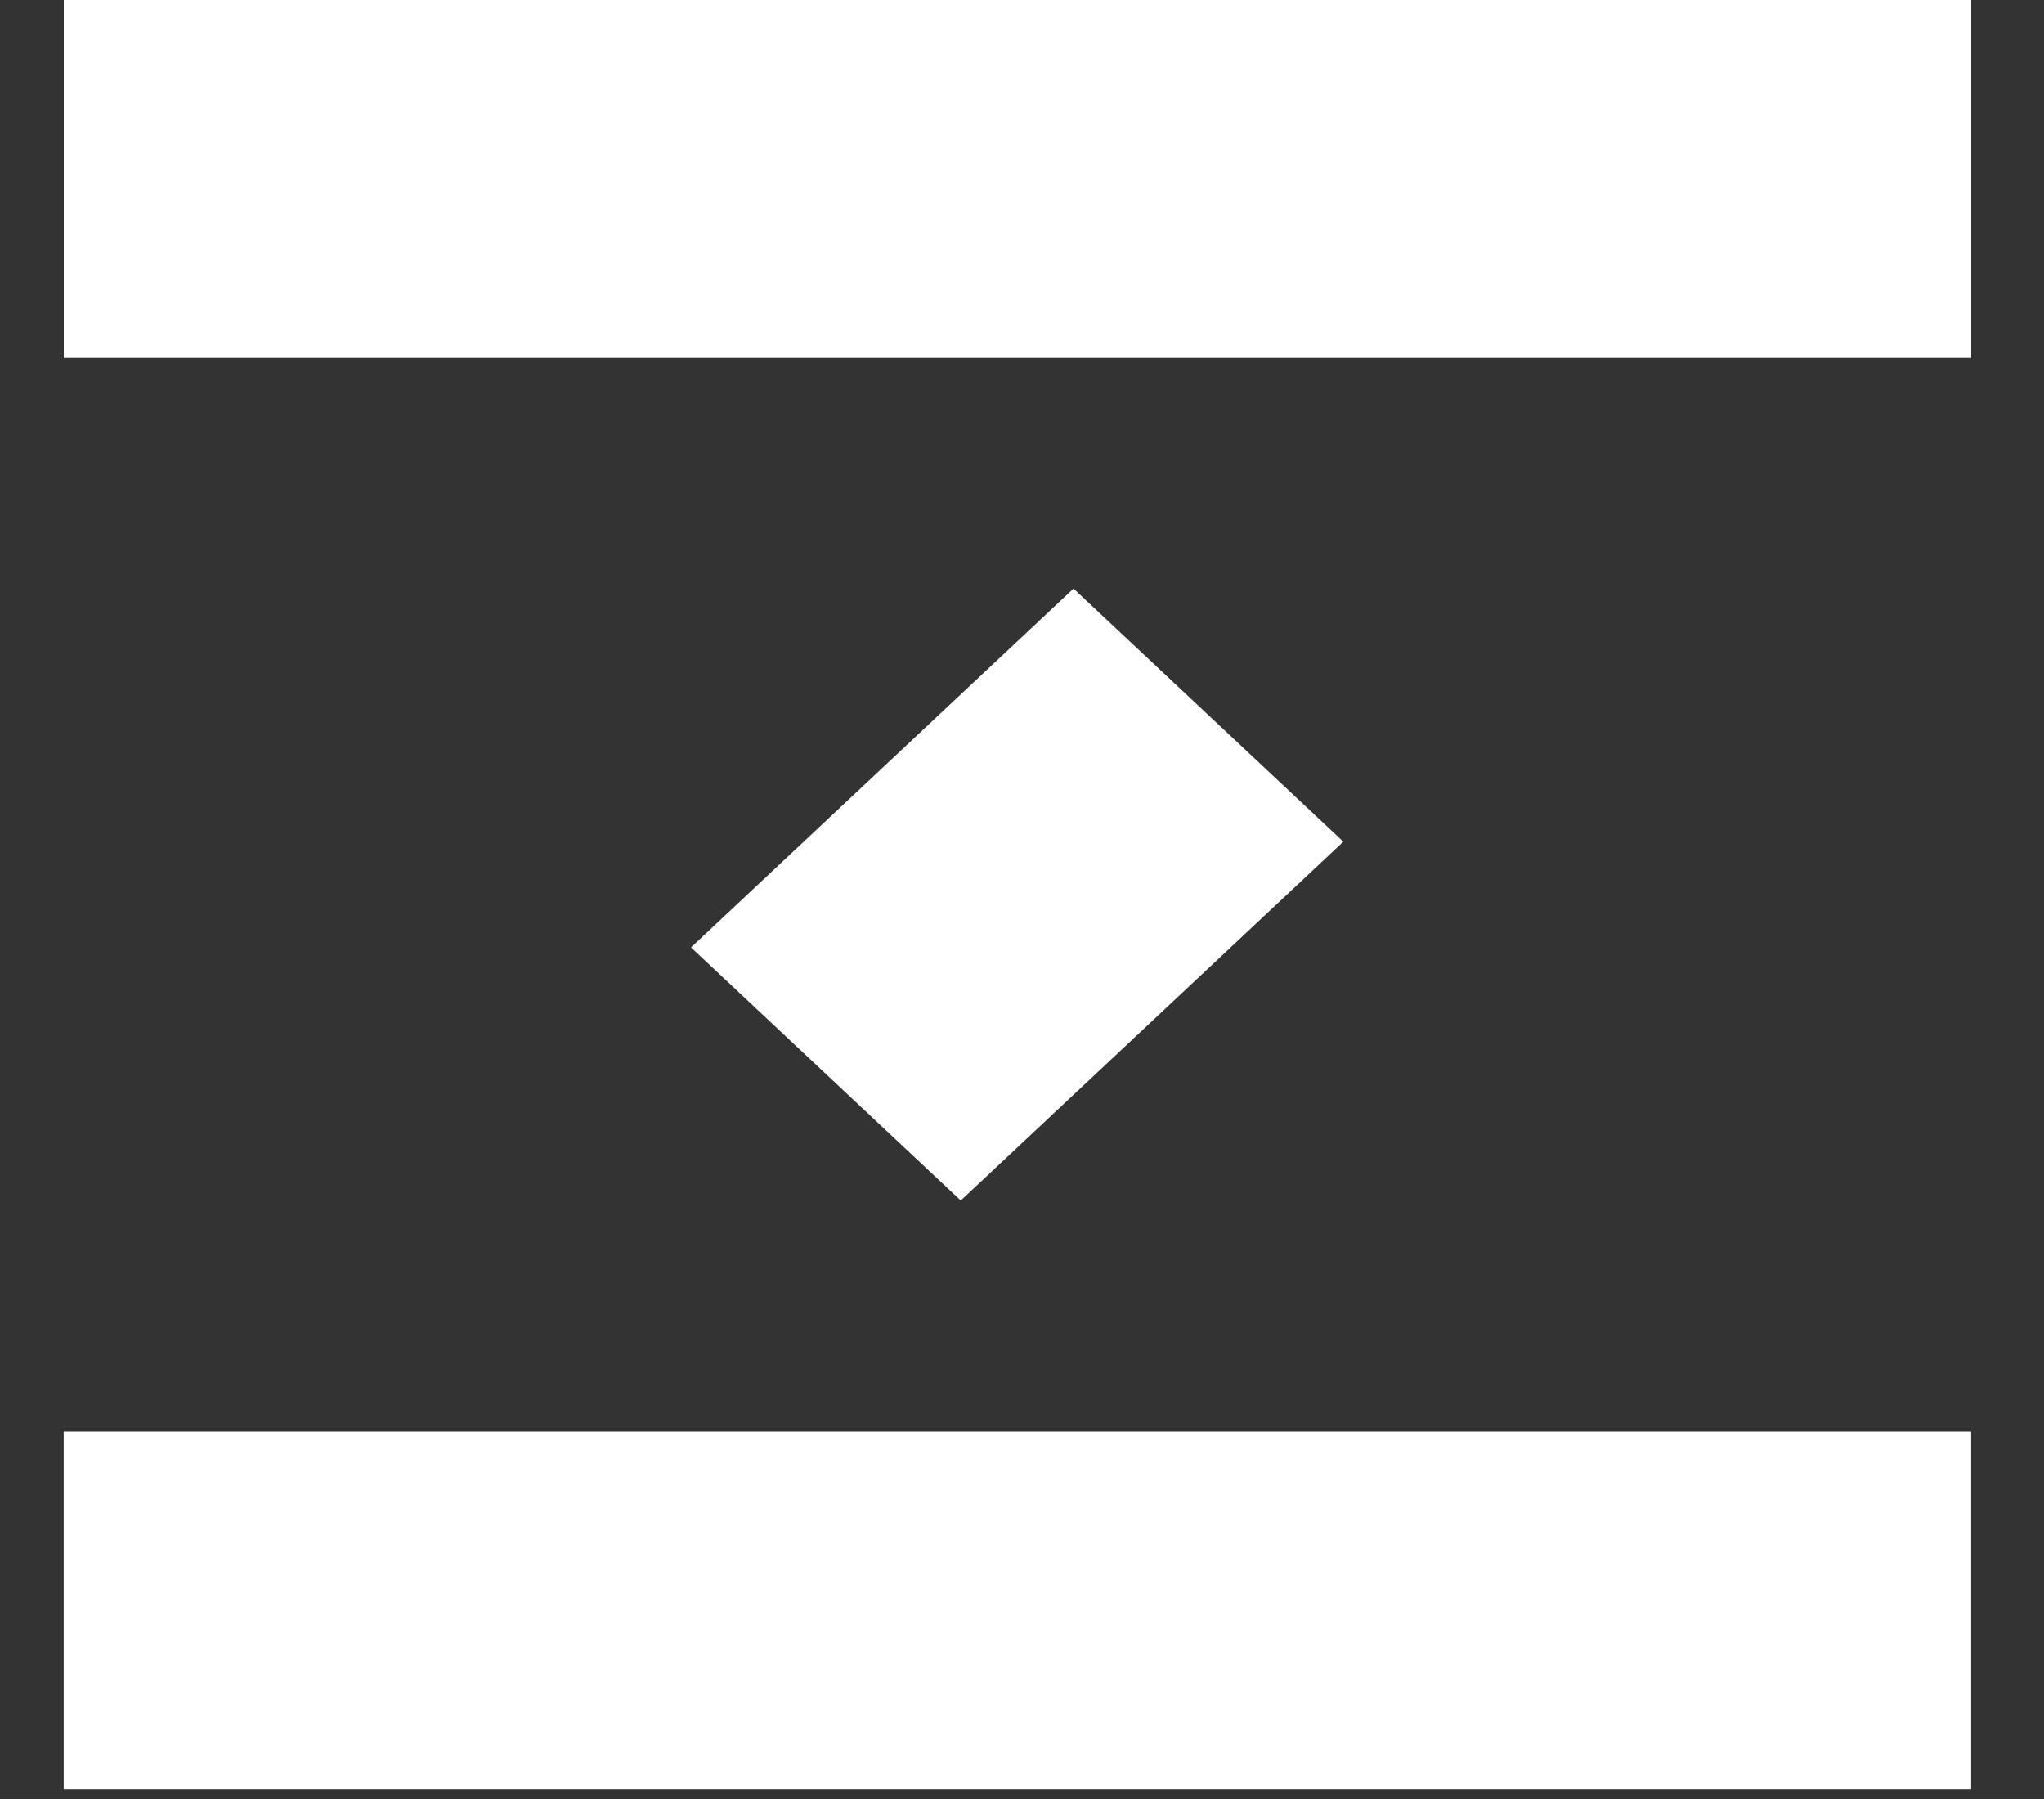
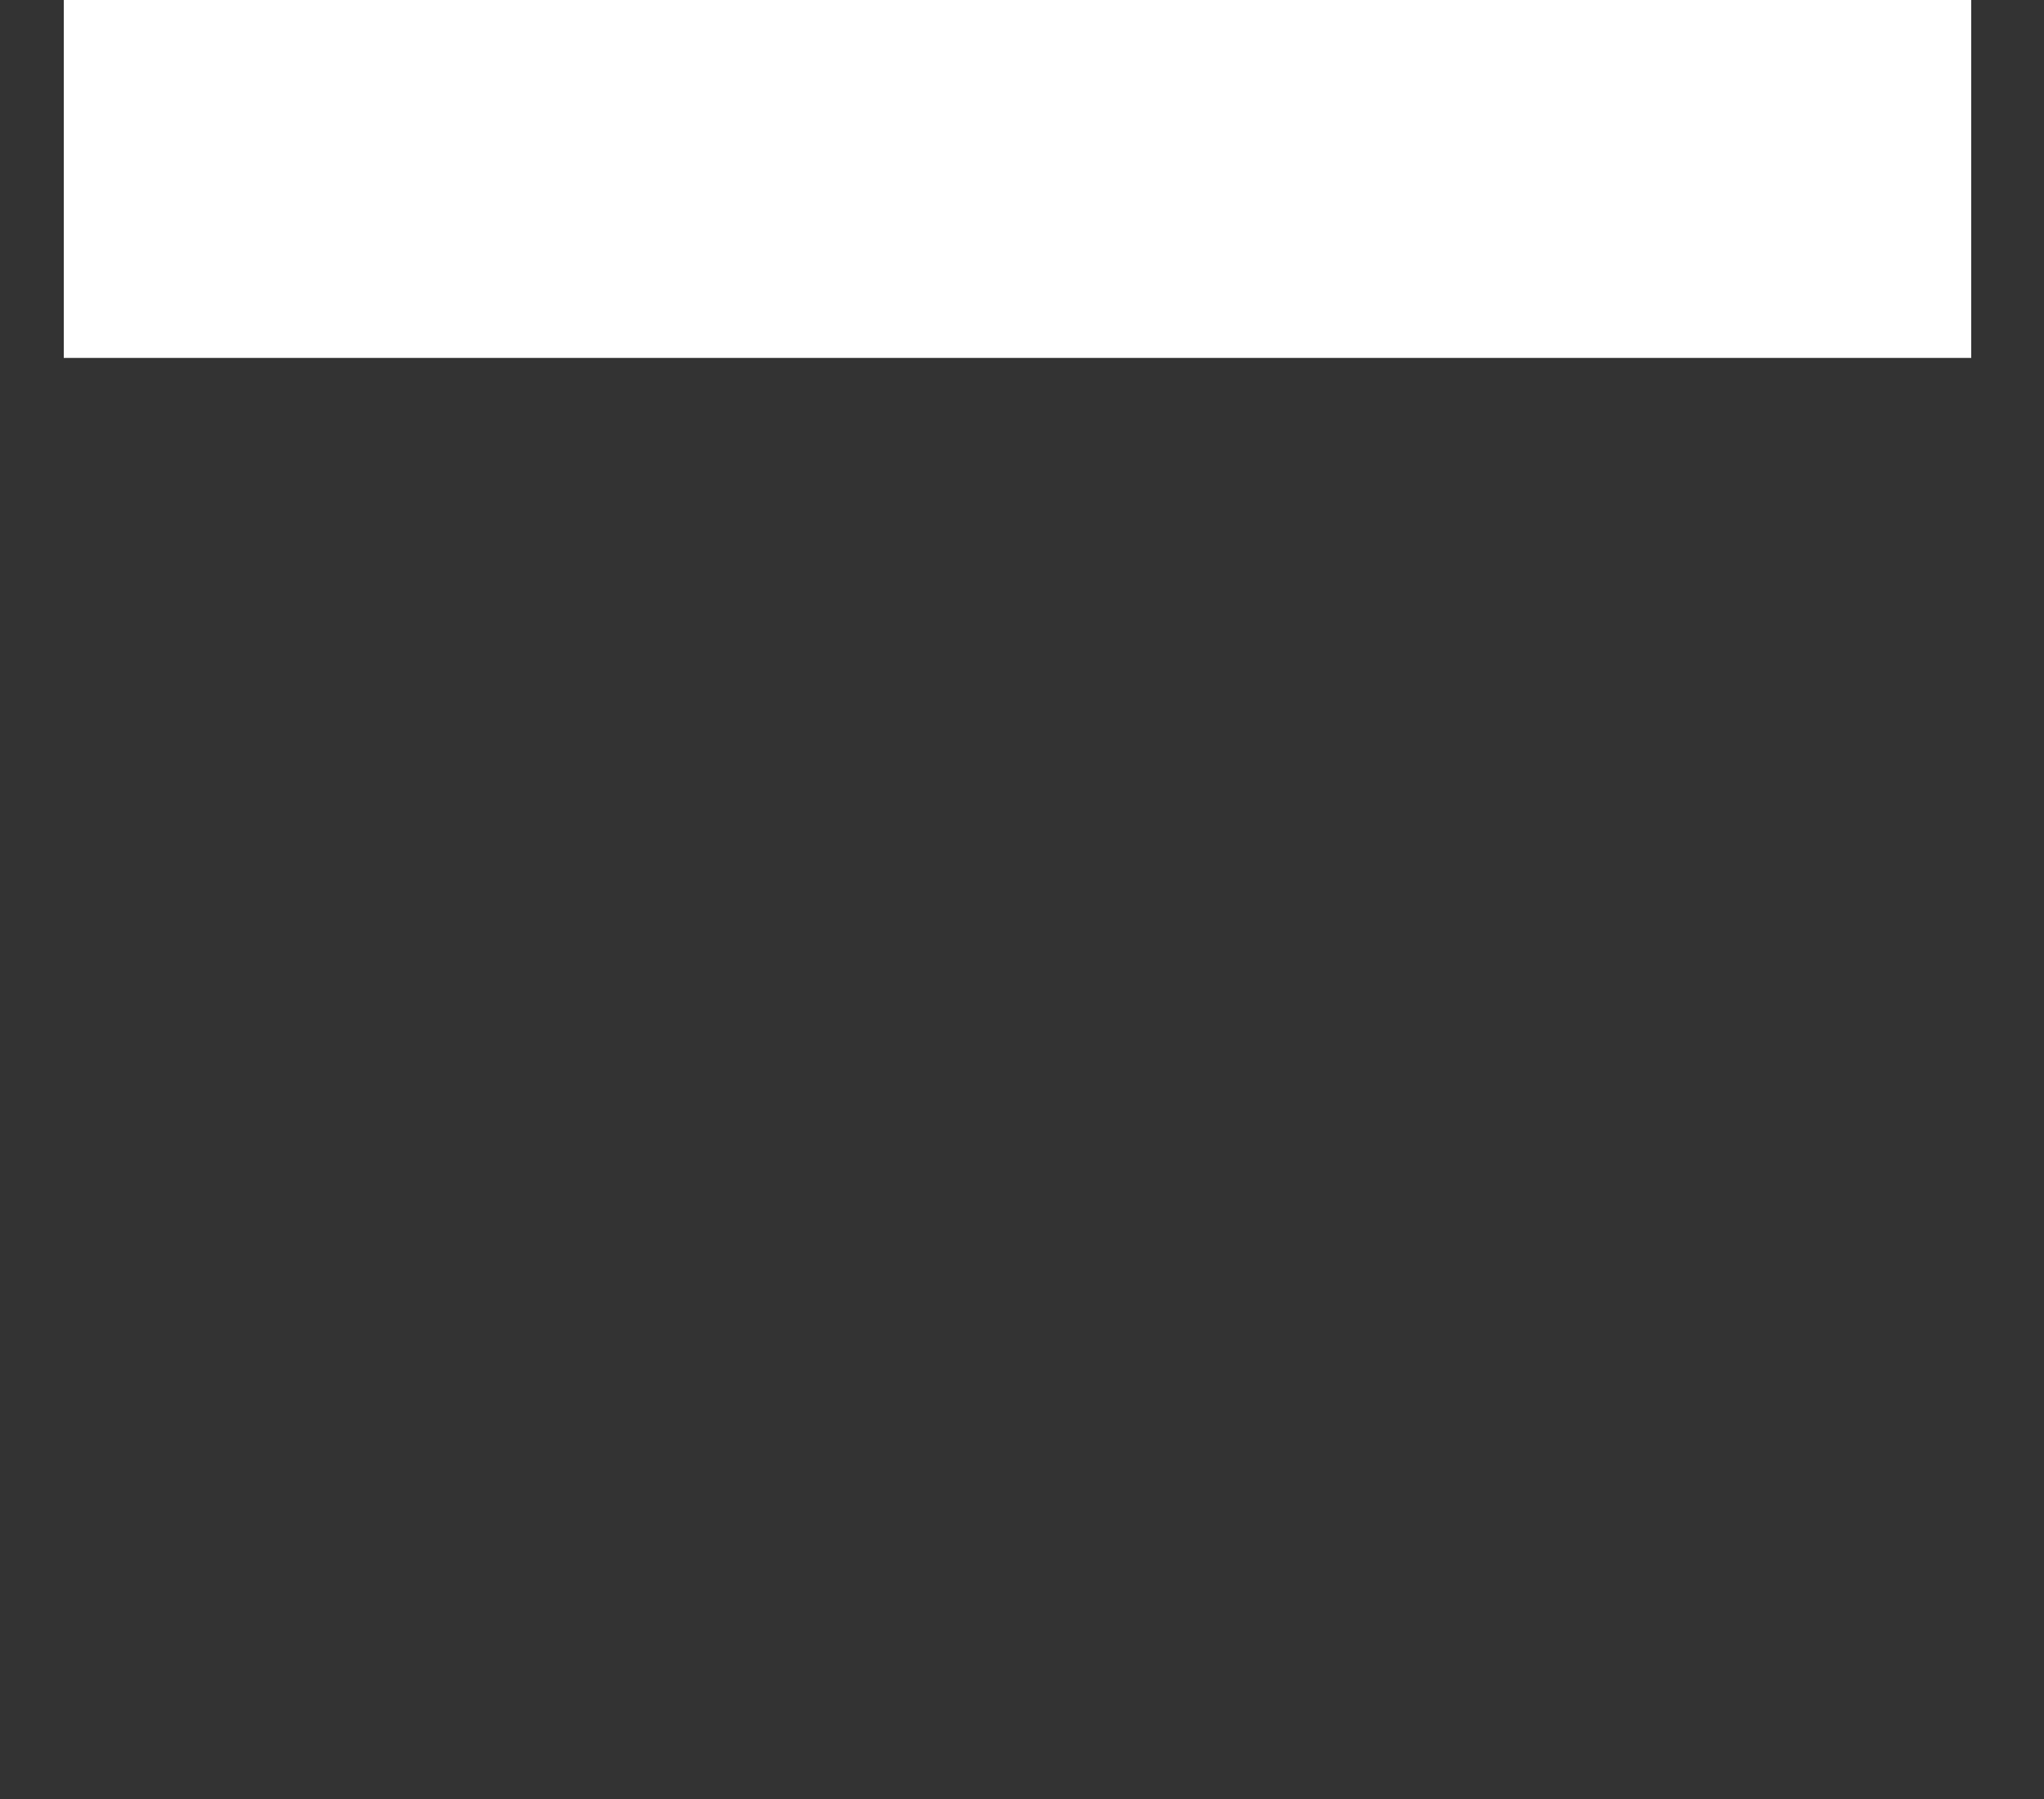
<svg xmlns="http://www.w3.org/2000/svg" width="25" height="22" viewBox="0 0 25 22" fill="none">
  <rect x="0" y="0" width="25" height="22" fill="#333333" stroke="none" />
  <path d="M24.11 0H0.78V4.377H24.11V0Z" fill="white" />
-   <path d="M24.109 17.505H0.779V21.882H24.109V17.505Z" fill="white" />
-   <path d="M13.13 7.198L8.452 11.586L11.751 14.681L16.43 10.293L13.13 7.198Z" fill="white" />
</svg>